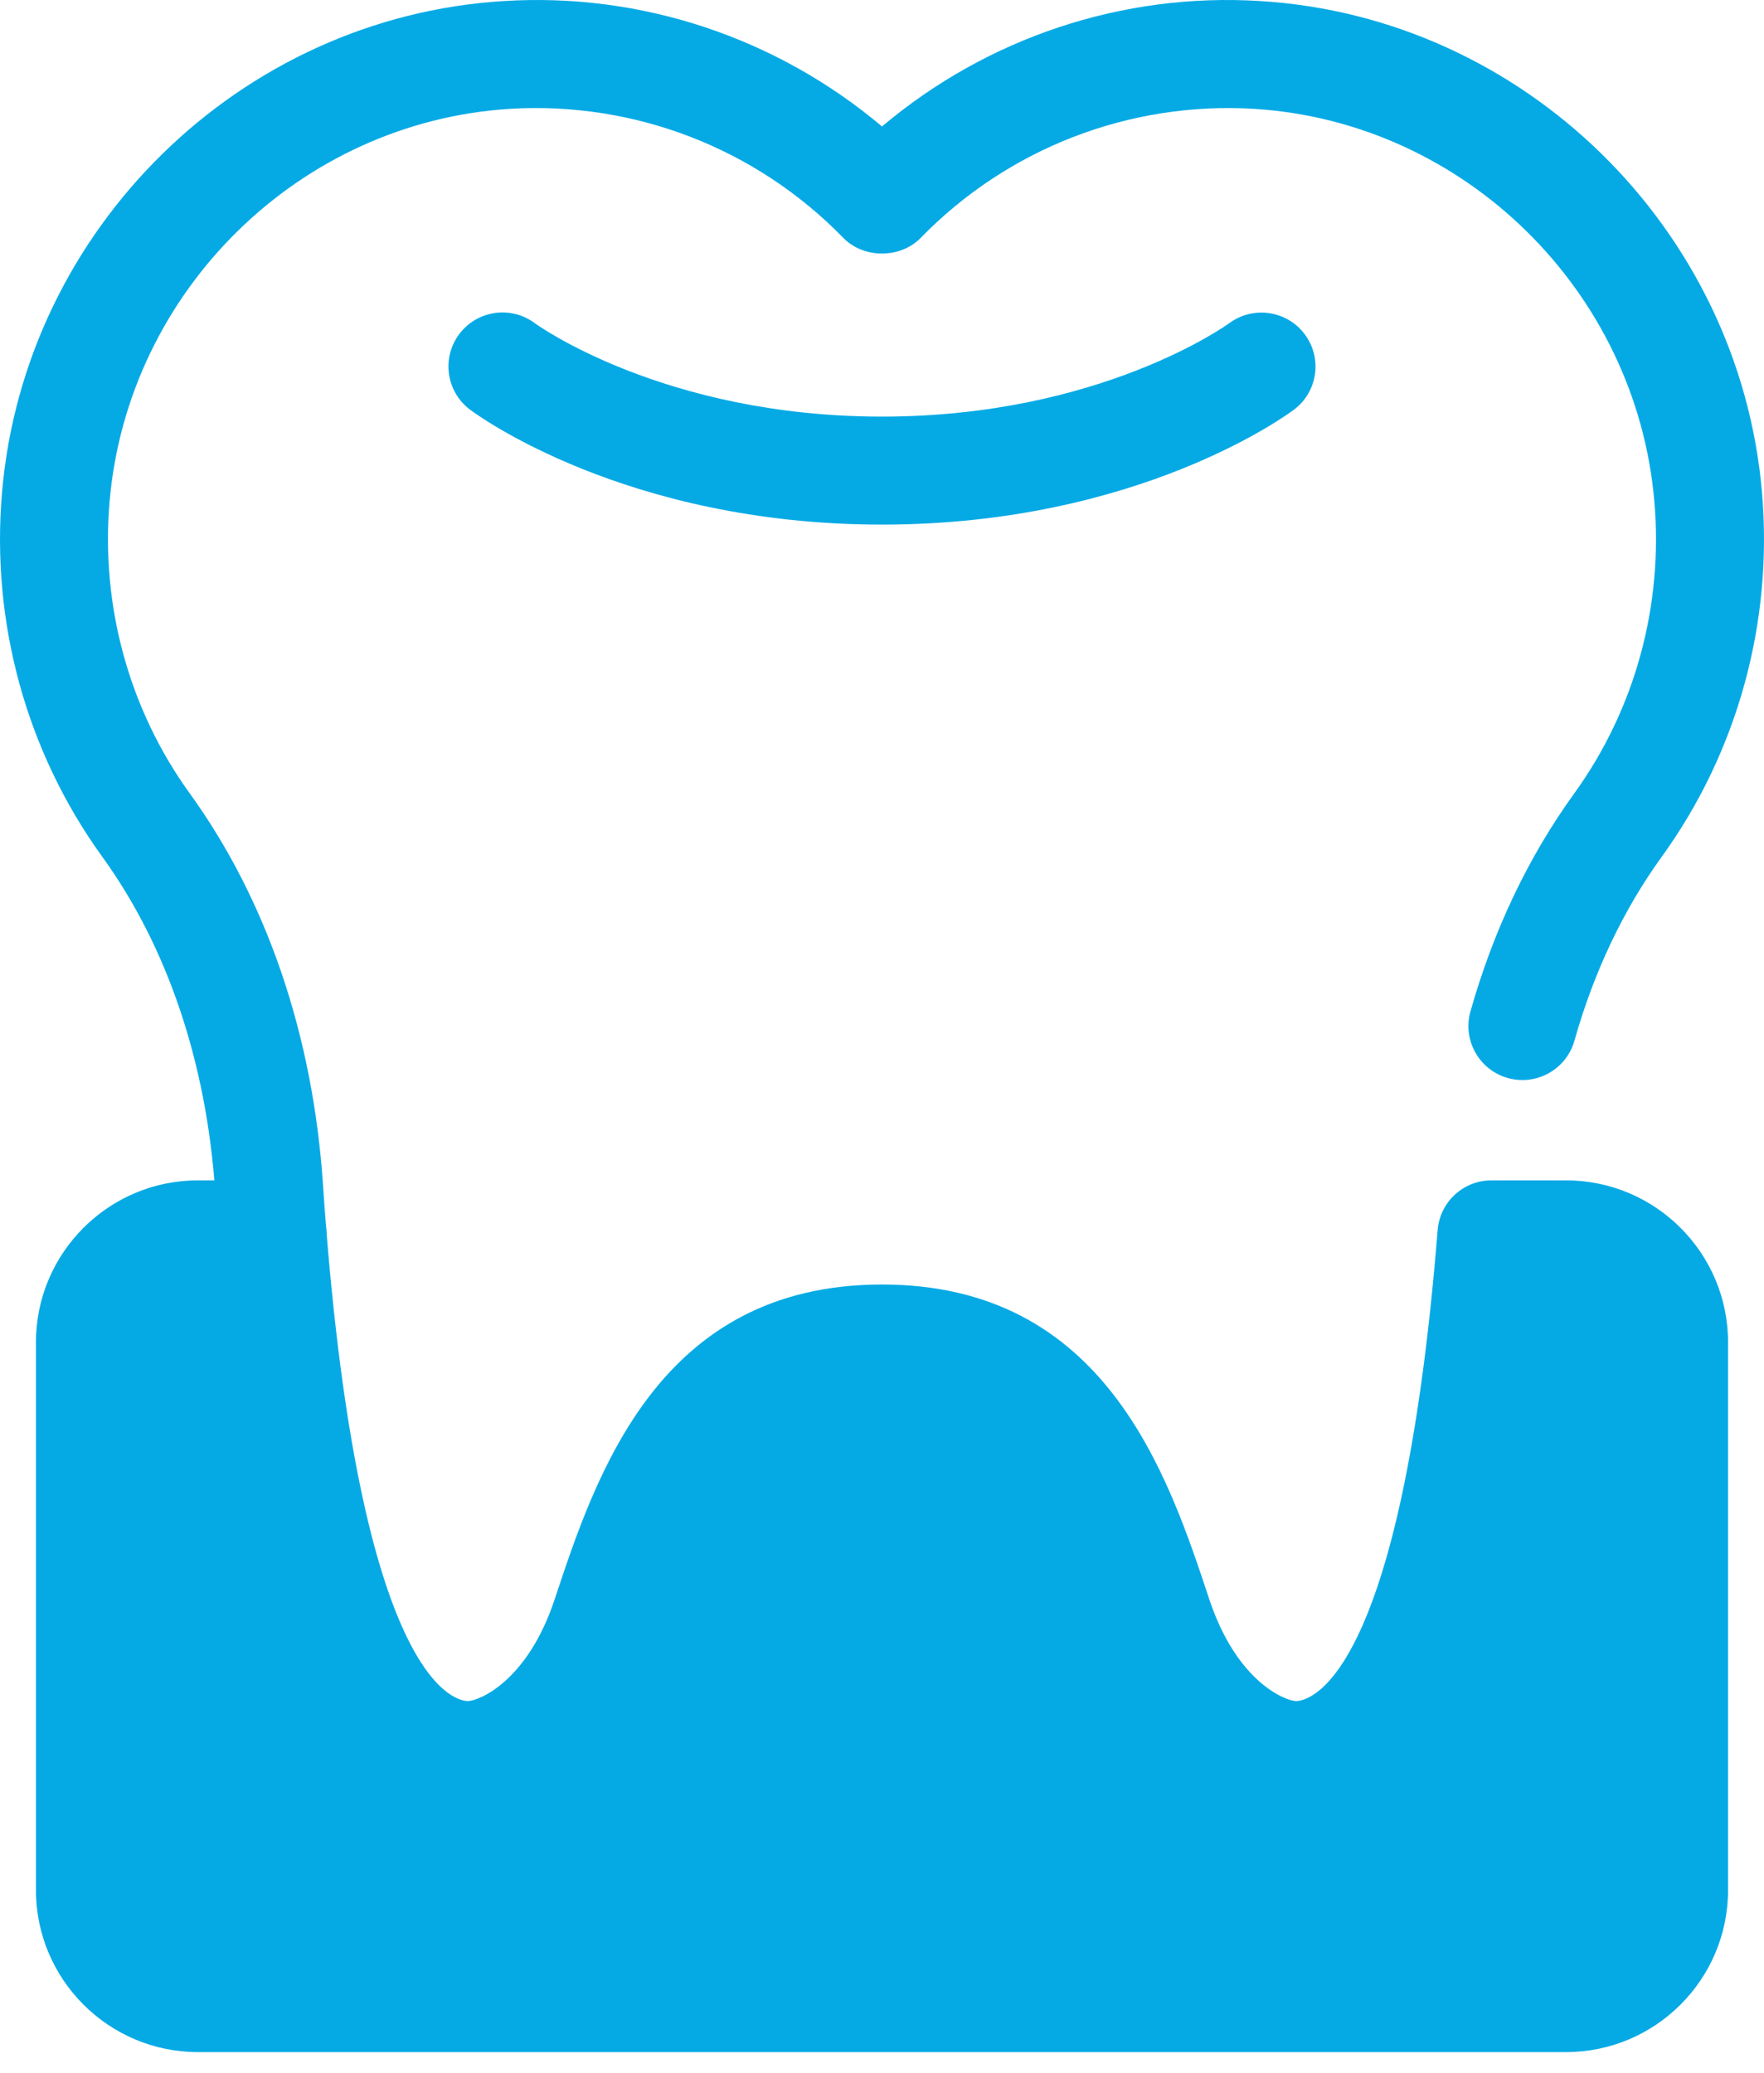
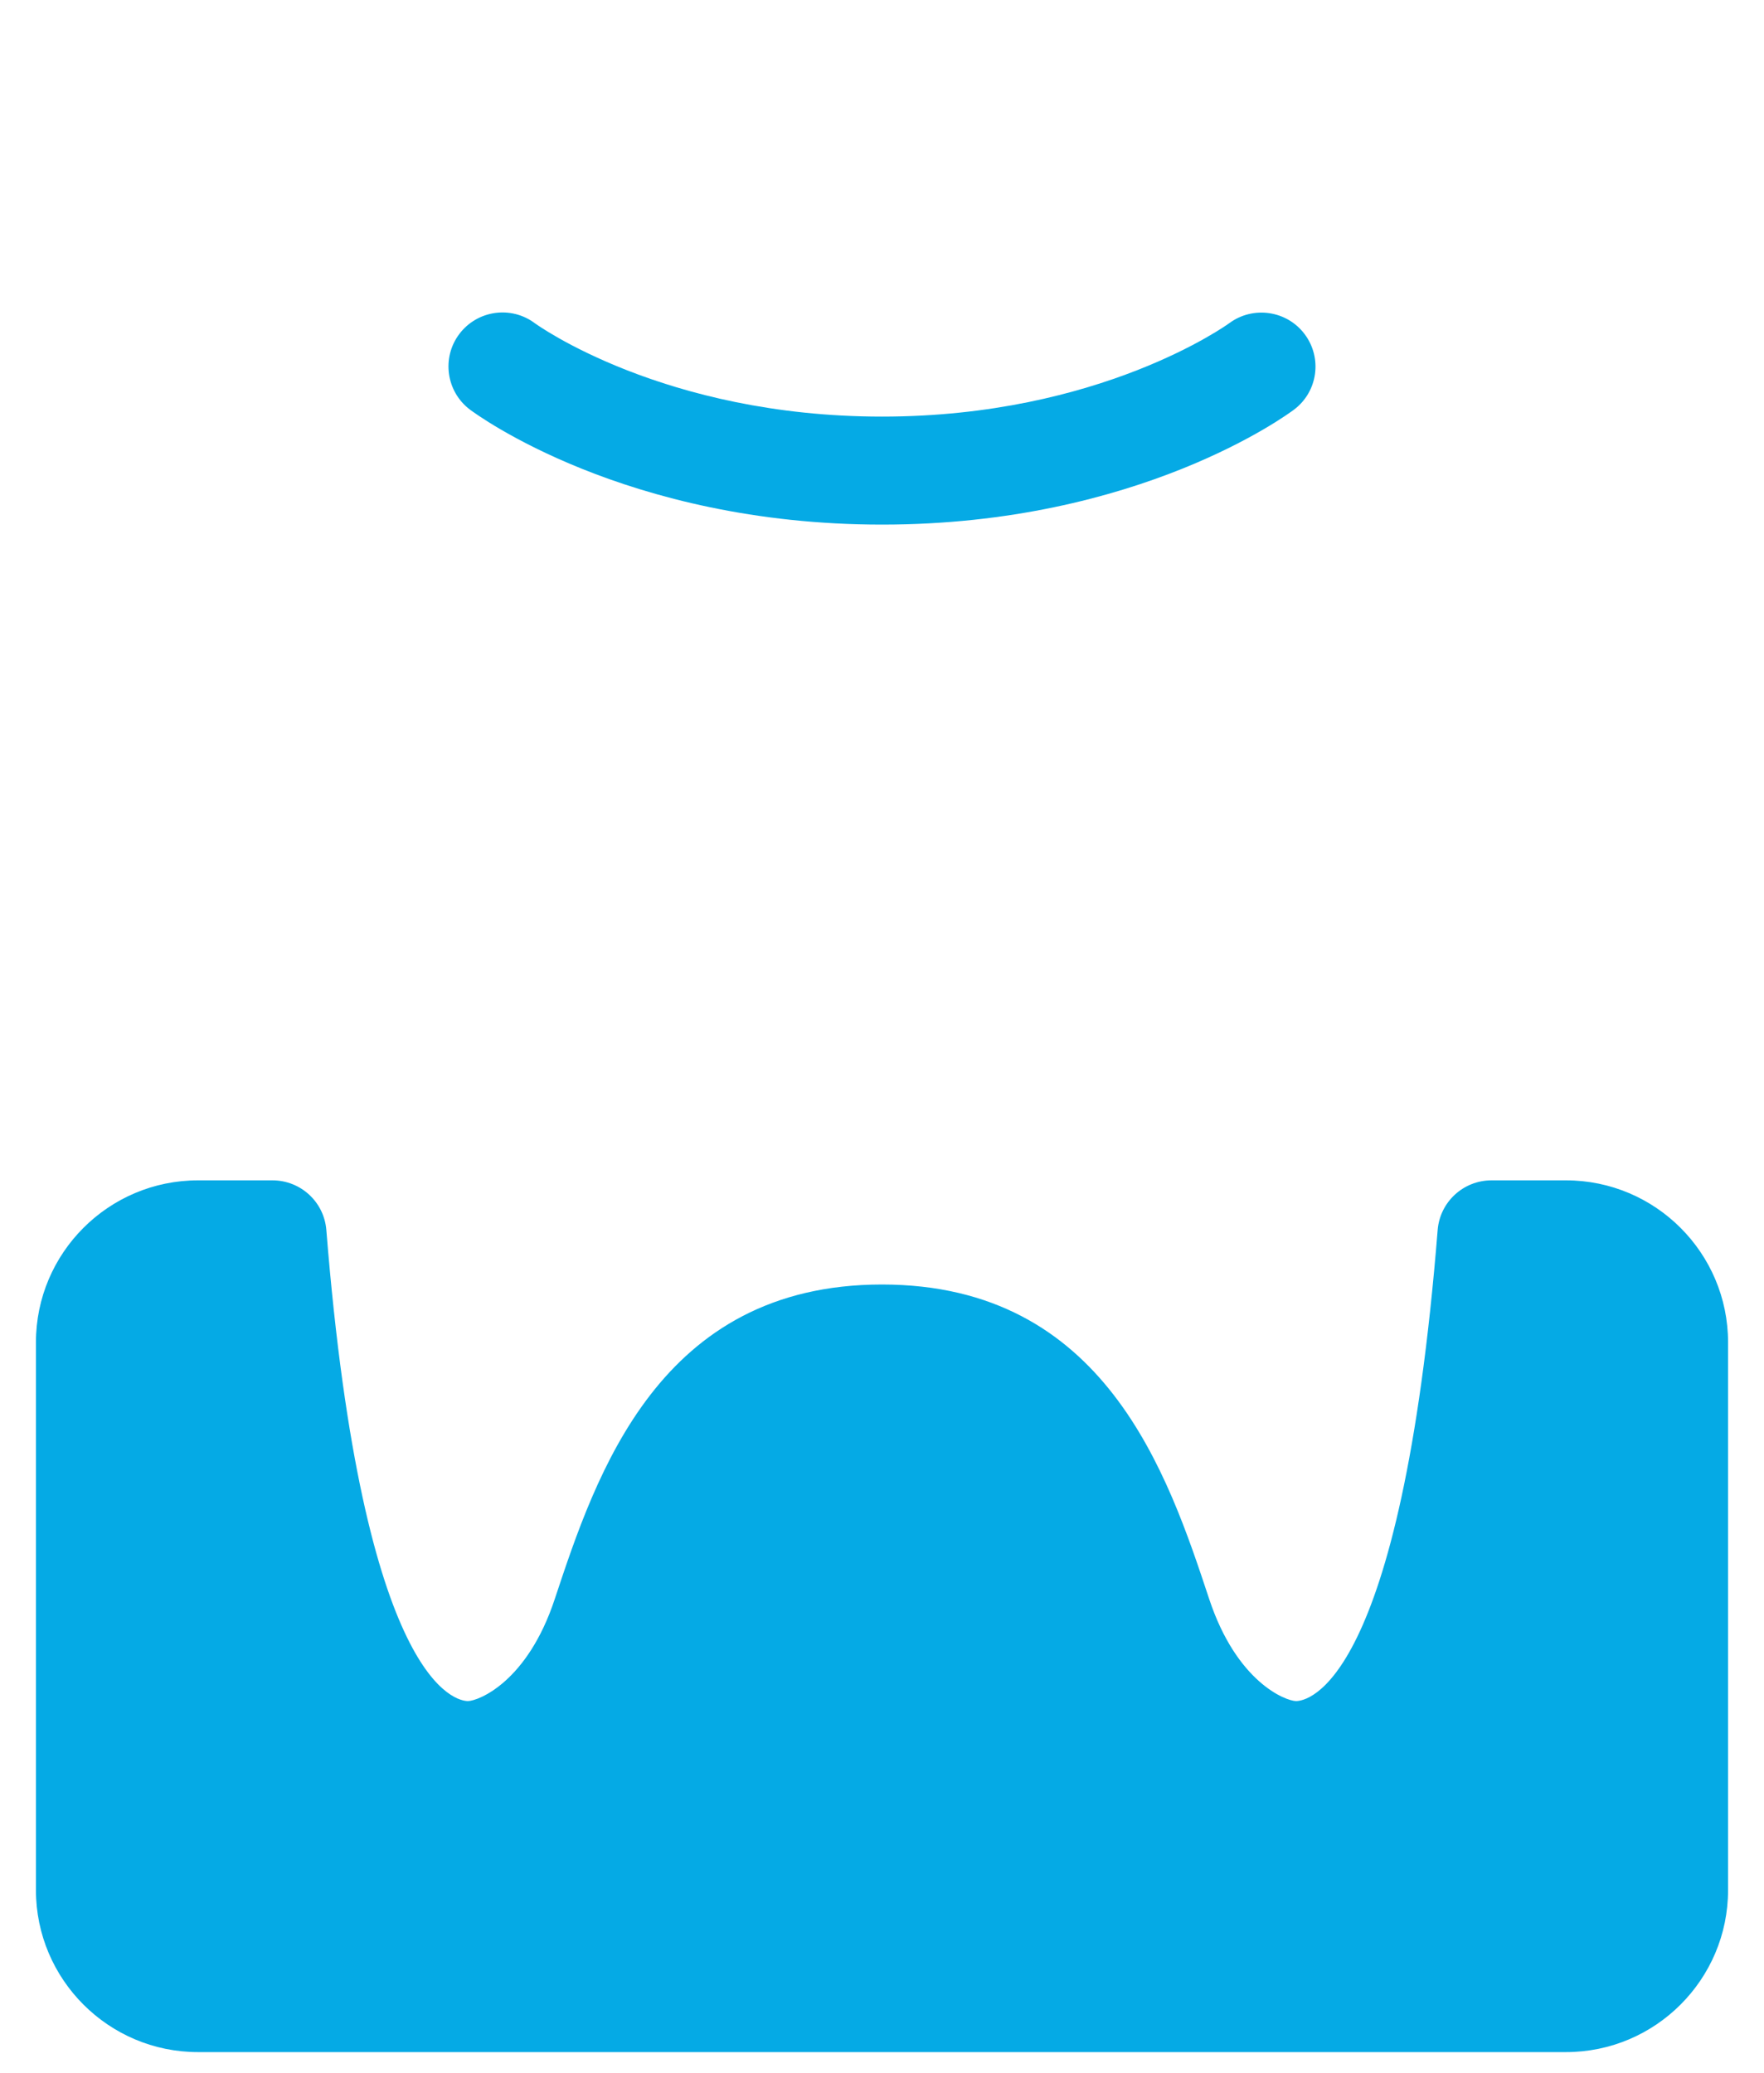
<svg xmlns="http://www.w3.org/2000/svg" width="40" height="47" viewBox="0 0 40 47" fill="none">
-   <path d="M39.954 11.163C39.441 5.179 34.552 0.39 28.582 0.024C25.449 -0.174 22.381 0.859 20 2.868C17.619 0.86 14.549 -0.174 11.418 0.024C5.448 0.39 0.559 5.179 0.046 11.164C-0.208 14.114 0.599 17.049 2.318 19.427C3.798 21.473 4.683 24.102 4.88 27.028C4.904 27.38 4.929 27.734 4.958 28.088C5.009 28.729 5.545 29.215 6.177 29.215C6.209 29.215 6.243 29.214 6.276 29.211C6.95 29.157 7.453 28.567 7.399 27.893C7.372 27.55 7.346 27.206 7.324 26.864C7.097 23.479 6.052 20.411 4.303 17.992C2.928 16.09 2.282 13.739 2.485 11.373C2.896 6.589 6.8 2.761 11.568 2.468C14.391 2.298 17.145 3.362 19.122 5.394C19.583 5.868 20.417 5.868 20.878 5.394C22.856 3.362 25.611 2.299 28.432 2.468C33.2 2.761 37.104 6.589 37.514 11.373C37.718 13.739 37.072 16.09 35.697 17.992C34.656 19.432 33.864 21.095 33.344 22.934C33.16 23.585 33.539 24.262 34.189 24.445C34.838 24.629 35.517 24.251 35.701 23.6C36.142 22.038 36.809 20.634 37.682 19.427C39.401 17.049 40.208 14.114 39.954 11.163Z" fill="#05AAE5" />
  <path d="M27.874 7.329C27.845 7.35 24.953 9.447 20 9.447C15.048 9.447 12.155 7.35 12.127 7.329C11.588 6.926 10.823 7.034 10.416 7.573C10.009 8.112 10.117 8.881 10.656 9.288C10.798 9.394 14.18 11.896 20 11.896C25.82 11.896 29.203 9.394 29.344 9.288C29.882 8.882 29.989 8.119 29.585 7.579C29.181 7.039 28.414 6.929 27.874 7.329Z" fill="#05AAE5" />
  <path d="M35.511 26.766H33.821C33.182 26.766 32.651 27.256 32.6 27.892C31.768 38.272 29.631 38.574 29.388 38.574C29.147 38.569 28.044 38.142 27.421 36.265C26.479 33.422 25.055 29.128 20 29.128C14.945 29.128 13.521 33.422 12.578 36.265C11.956 38.143 10.851 38.569 10.612 38.574C10.371 38.574 8.232 38.274 7.4 27.892C7.349 27.256 6.818 26.766 6.179 26.766H4.489C2.463 26.766 0.815 28.414 0.815 30.439V42.86C0.815 44.886 2.463 46.534 4.489 46.534H35.511C37.537 46.534 39.185 44.886 39.185 42.86V30.439C39.185 28.414 37.537 26.766 35.511 26.766Z" fill="#05AAE5" />
</svg>